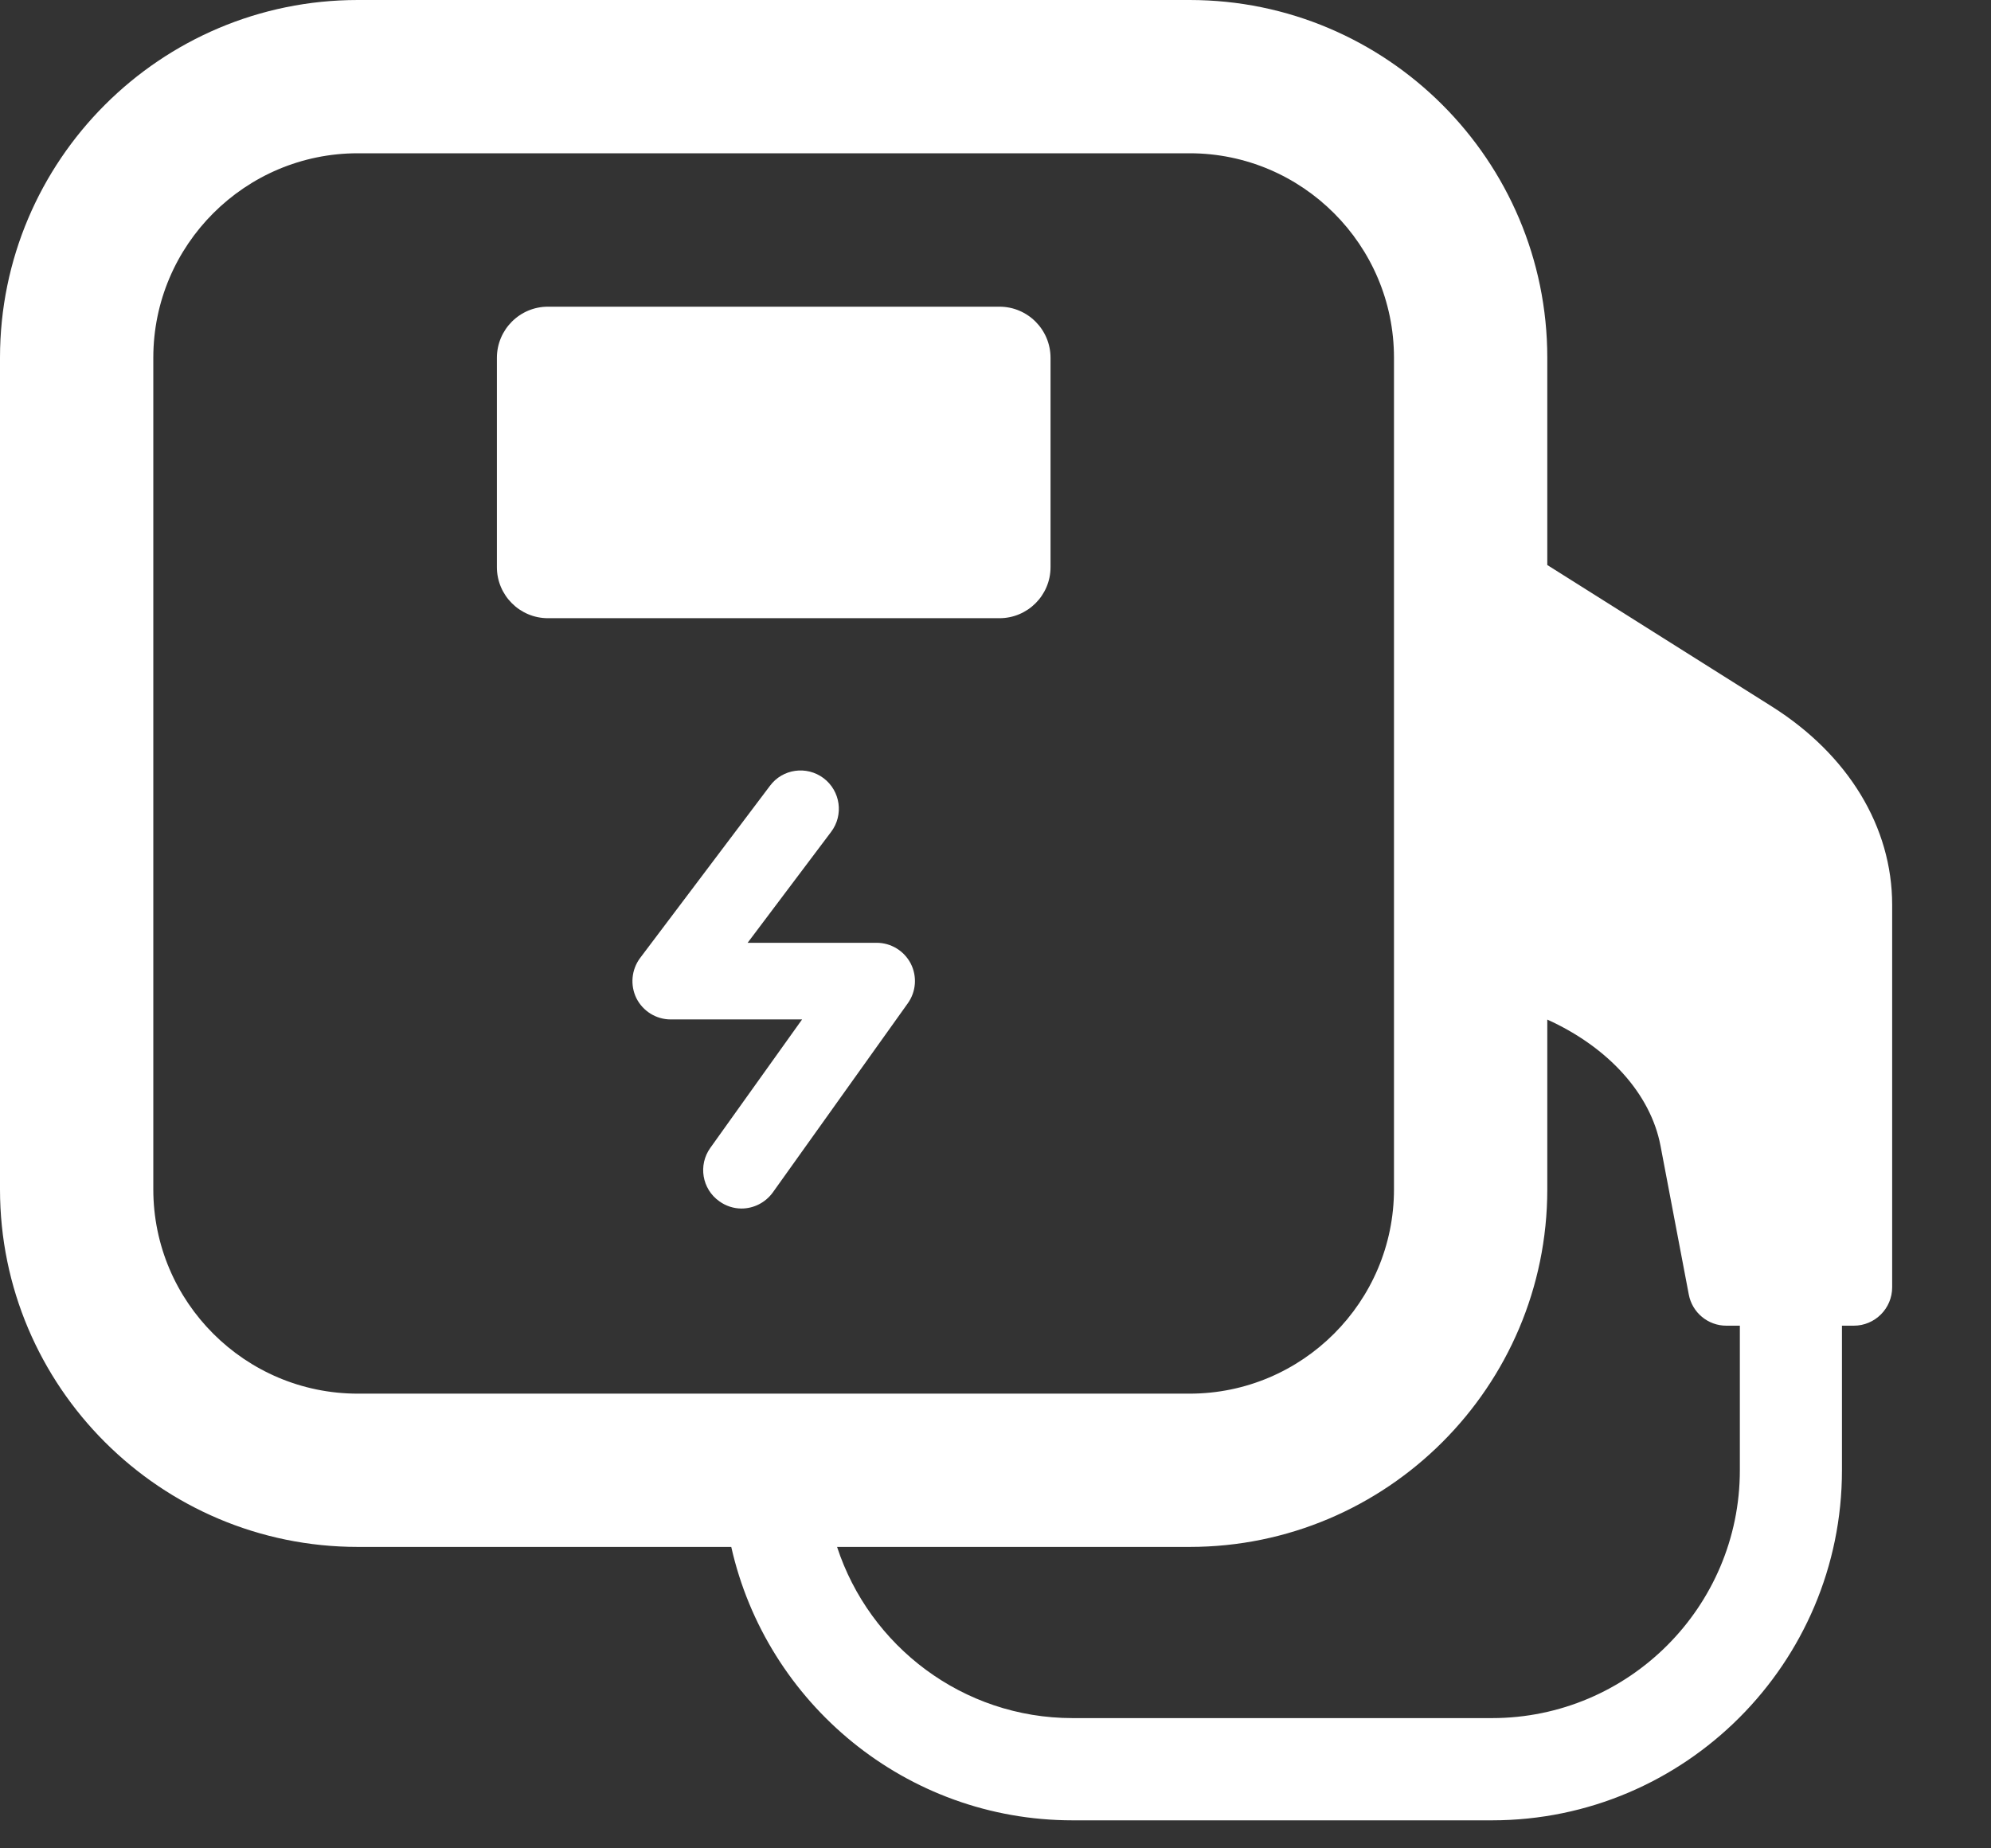
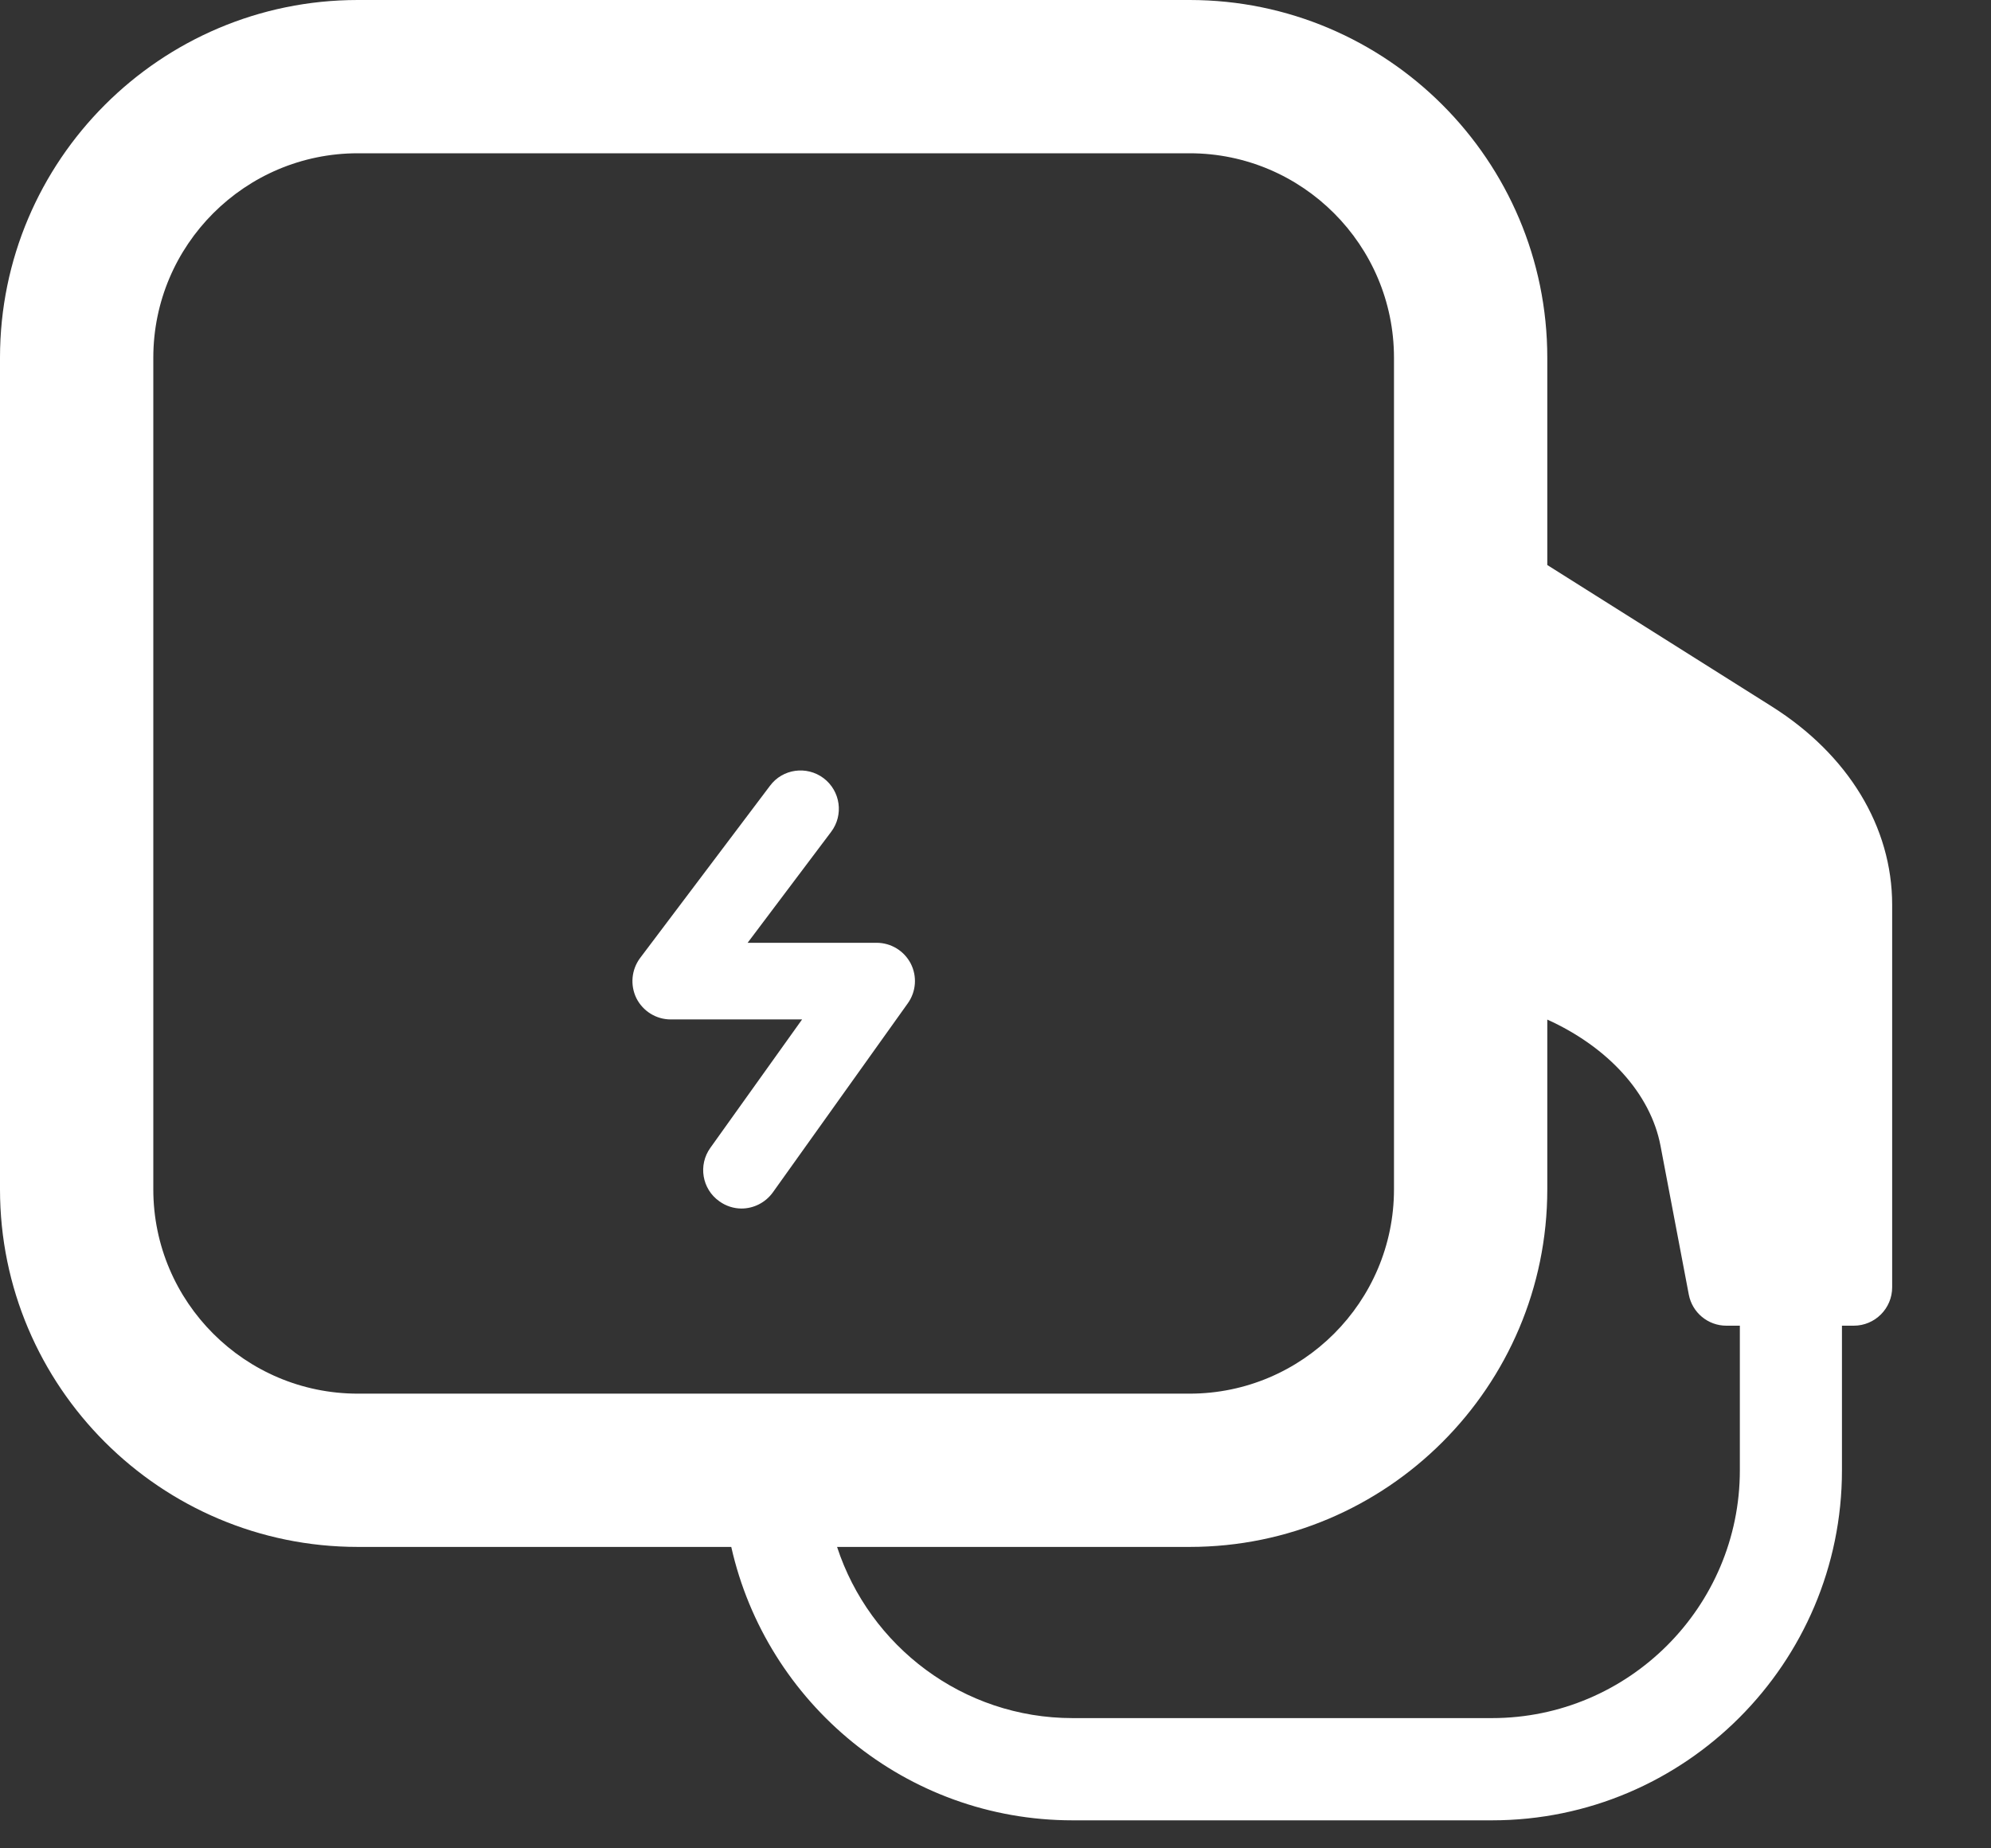
<svg xmlns="http://www.w3.org/2000/svg" width="14" height="13" viewBox="0 0 14 13" fill="none">
  <rect x="0" y="0" width="14" height="13" fill="#333333" stroke="none" />
  <path d="M12.459 4.969L10.88 3.974V2.516C10.88 1.128 9.752 0 8.365 0H2.516C1.128 0 0 1.128 0 2.516V8.365C0 9.752 1.128 10.88 2.516 10.88H5.142C5.389 11.979 6.37 12.803 7.542 12.803H10.491C11.848 12.803 12.952 11.698 12.952 10.341V9.324H13.035C13.184 9.324 13.305 9.203 13.305 9.054V6.364C13.305 5.816 12.996 5.308 12.459 4.969ZM1.078 8.365V2.516C1.078 1.723 1.723 1.078 2.516 1.078H8.365C9.157 1.078 9.802 1.723 9.802 2.516V8.365C9.802 9.157 9.157 9.802 8.365 9.802H2.516C1.723 9.802 1.078 9.157 1.078 8.365ZM12.234 10.341C12.234 11.302 11.452 12.084 10.491 12.084H7.542C6.77 12.084 6.114 11.578 5.886 10.88H8.365C9.752 10.88 10.88 9.752 10.88 8.365V7.171C11.308 7.365 11.606 7.692 11.676 8.058L11.875 9.105C11.899 9.232 12.01 9.324 12.139 9.324H12.234V10.341Z" fill="white" />
  <path d="M6.164 6.631H5.257L5.844 5.851C5.934 5.732 5.91 5.563 5.791 5.473C5.672 5.384 5.503 5.407 5.414 5.527L4.501 6.738C4.44 6.82 4.43 6.929 4.475 7.021C4.521 7.112 4.614 7.17 4.716 7.17H5.64L4.995 8.073C4.908 8.194 4.936 8.363 5.058 8.449C5.105 8.483 5.16 8.5 5.214 8.5C5.298 8.5 5.381 8.46 5.434 8.387L6.383 7.057C6.442 6.975 6.45 6.867 6.404 6.777C6.357 6.687 6.265 6.631 6.164 6.631Z" fill="white" />
-   <path d="M7.028 2.157H3.853C3.655 2.157 3.494 2.318 3.494 2.517V3.989C3.494 4.187 3.655 4.348 3.853 4.348H7.028C7.226 4.348 7.387 4.187 7.387 3.989V2.517C7.387 2.318 7.226 2.157 7.028 2.157Z" fill="white" />
</svg>